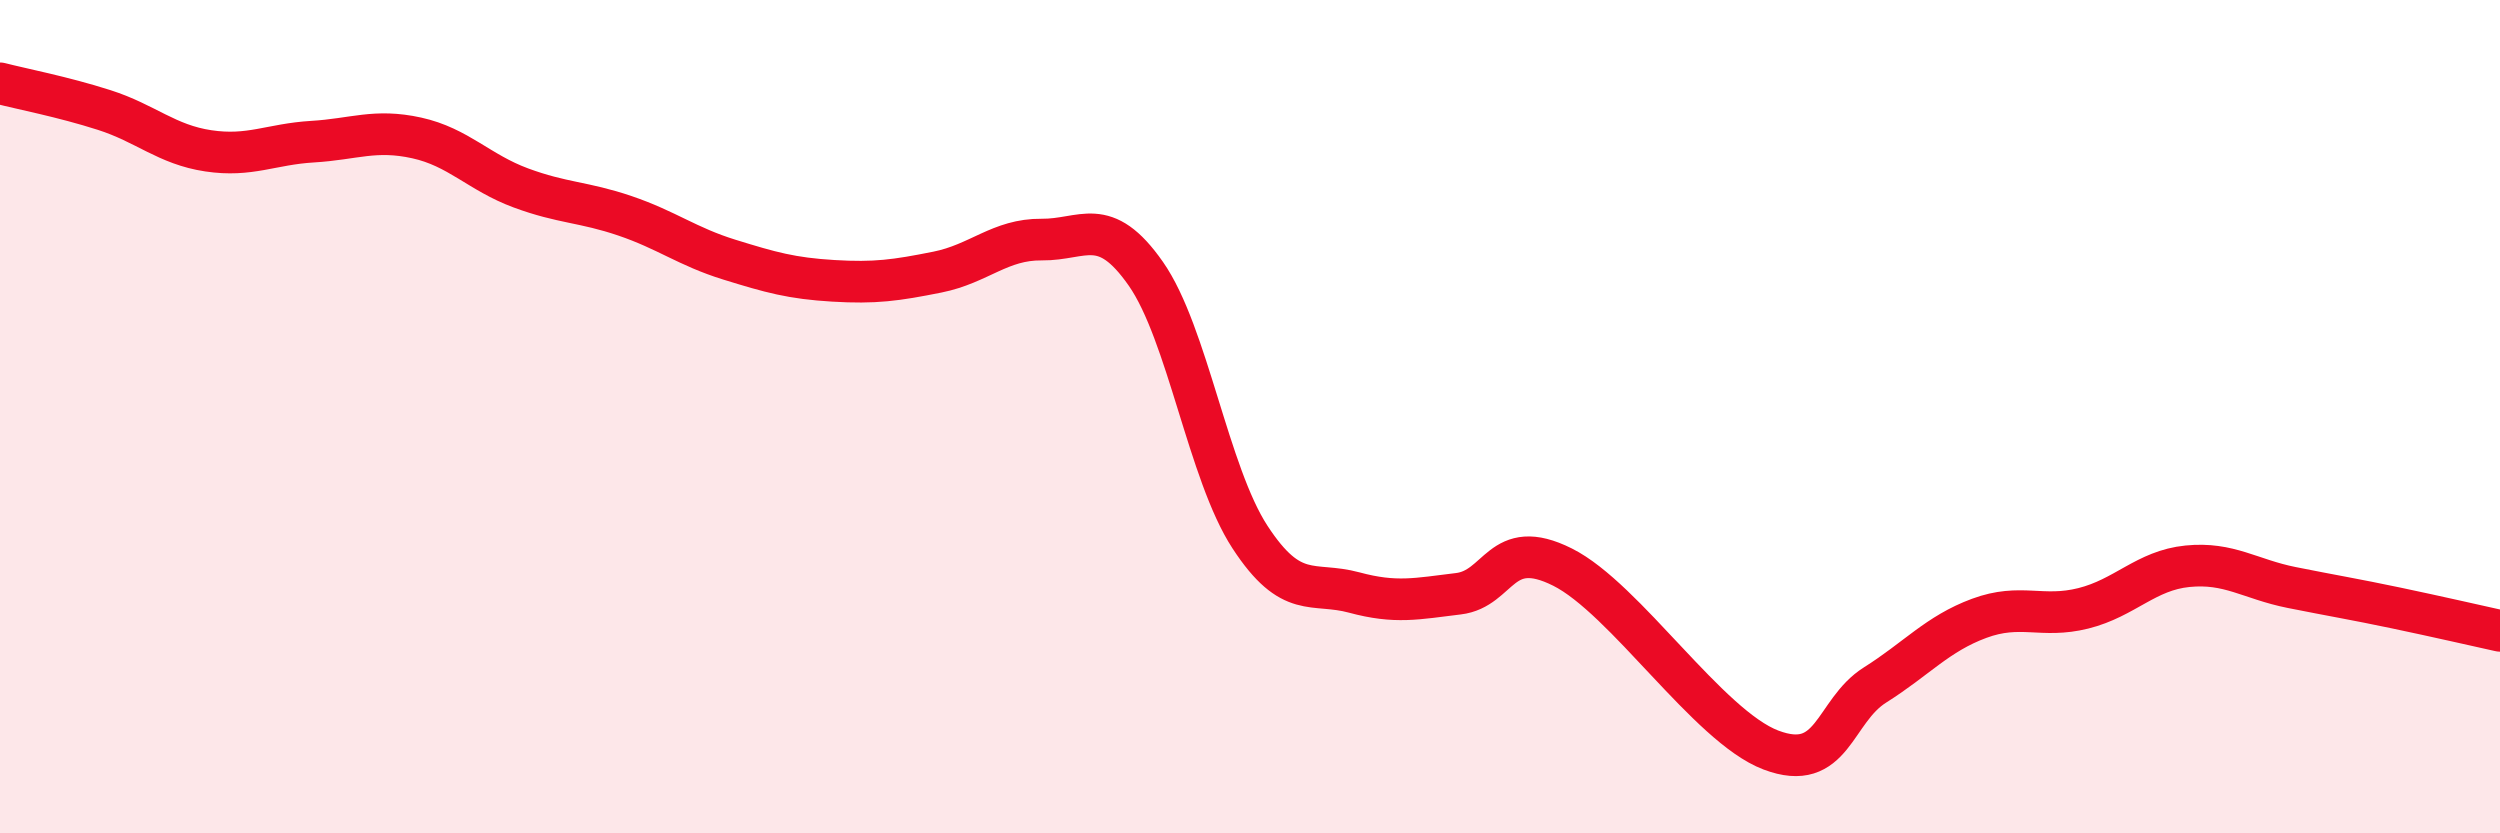
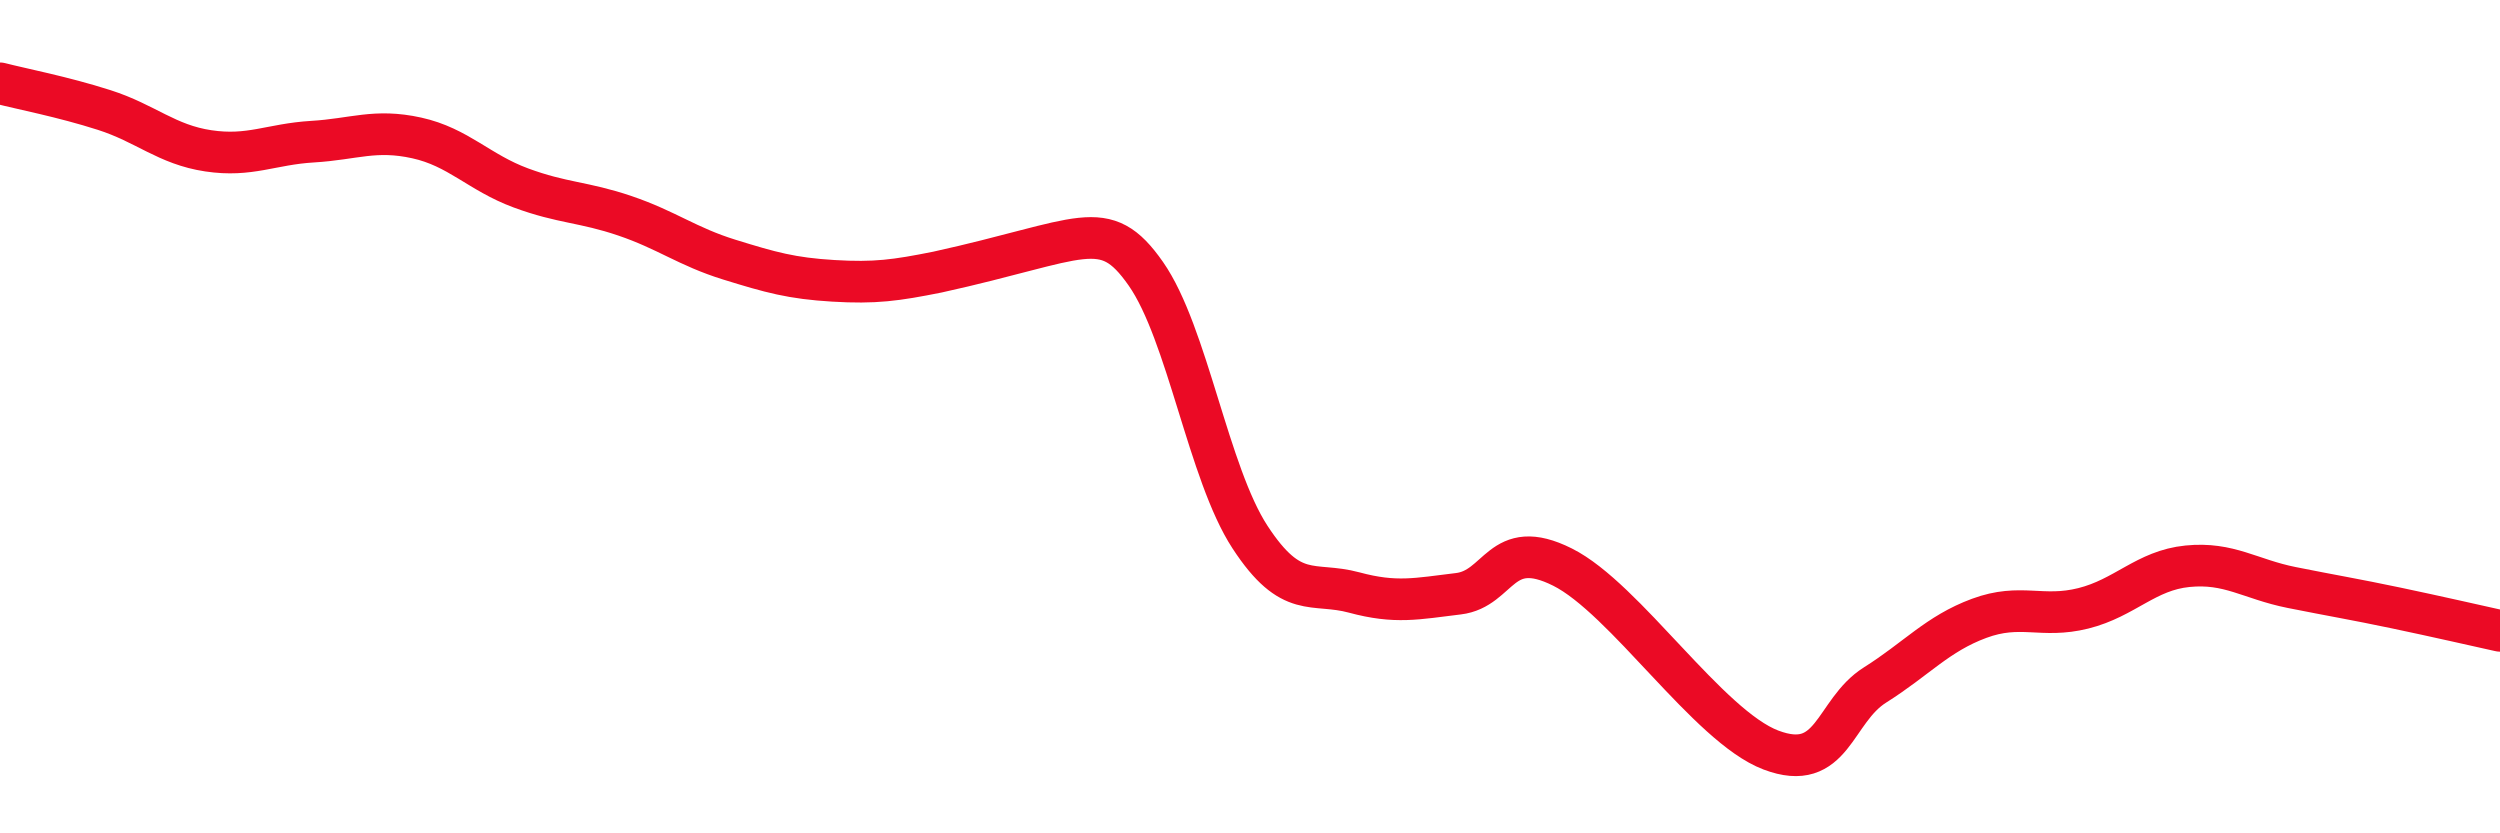
<svg xmlns="http://www.w3.org/2000/svg" width="60" height="20" viewBox="0 0 60 20">
-   <path d="M 0,2 C 0.5,2.13 1.5,2.32 2.5,2.64 C 3.5,2.96 4,3.47 5,3.62 C 6,3.77 6.5,3.46 7.5,3.4 C 8.5,3.34 9,3.09 10,3.31 C 11,3.53 11.5,4.14 12.5,4.51 C 13.5,4.88 14,4.84 15,5.18 C 16,5.52 16.5,5.92 17.5,6.23 C 18.5,6.54 19,6.68 20,6.74 C 21,6.8 21.5,6.73 22.5,6.53 C 23.5,6.33 24,5.74 25,5.75 C 26,5.76 26.5,5.14 27.5,6.57 C 28.5,8 29,11.36 30,12.89 C 31,14.42 31.5,13.95 32.5,14.22 C 33.5,14.49 34,14.37 35,14.25 C 36,14.13 36,12.86 37.5,13.61 C 39,14.36 41,17.43 42.5,18 C 44,18.57 44,17.07 45,16.44 C 46,15.81 46.5,15.21 47.5,14.84 C 48.5,14.47 49,14.85 50,14.6 C 51,14.35 51.5,13.69 52.5,13.59 C 53.5,13.49 54,13.9 55,14.1 C 56,14.3 56.5,14.38 57.5,14.59 C 58.5,14.8 59.5,15.03 60,15.14L60 20L0 20Z" fill="#EB0A25" opacity="0.1" stroke-linecap="round" stroke-linejoin="round" />
-   <path d="M 0,2 C 0.5,2.13 1.5,2.32 2.5,2.64 C 3.5,2.96 4,3.47 5,3.62 C 6,3.77 6.5,3.46 7.5,3.4 C 8.5,3.34 9,3.09 10,3.31 C 11,3.53 11.5,4.14 12.5,4.51 C 13.5,4.88 14,4.84 15,5.18 C 16,5.52 16.5,5.92 17.5,6.23 C 18.5,6.54 19,6.68 20,6.74 C 21,6.8 21.5,6.73 22.5,6.53 C 23.5,6.33 24,5.74 25,5.75 C 26,5.76 26.5,5.14 27.5,6.57 C 28.5,8 29,11.36 30,12.89 C 31,14.42 31.5,13.95 32.5,14.22 C 33.5,14.49 34,14.37 35,14.25 C 36,14.13 36,12.86 37.5,13.61 C 39,14.36 41,17.43 42.5,18 C 44,18.57 44,17.07 45,16.44 C 46,15.81 46.5,15.21 47.5,14.84 C 48.5,14.47 49,14.85 50,14.6 C 51,14.35 51.5,13.69 52.5,13.59 C 53.5,13.49 54,13.9 55,14.1 C 56,14.3 56.5,14.38 57.5,14.59 C 58.5,14.8 59.5,15.03 60,15.14" stroke="#EB0A25" stroke-width="1" fill="none" stroke-linecap="round" stroke-linejoin="round" />
+   <path d="M 0,2 C 0.5,2.13 1.5,2.32 2.5,2.64 C 3.5,2.96 4,3.47 5,3.62 C 6,3.77 6.5,3.46 7.5,3.4 C 8.5,3.34 9,3.09 10,3.31 C 11,3.53 11.5,4.14 12.5,4.51 C 13.5,4.88 14,4.84 15,5.18 C 16,5.52 16.5,5.92 17.5,6.23 C 18.5,6.54 19,6.68 20,6.74 C 21,6.8 21.5,6.73 22.5,6.53 C 26,5.76 26.5,5.14 27.5,6.57 C 28.5,8 29,11.36 30,12.89 C 31,14.42 31.5,13.95 32.5,14.22 C 33.5,14.49 34,14.37 35,14.25 C 36,14.13 36,12.86 37.5,13.61 C 39,14.36 41,17.43 42.5,18 C 44,18.57 44,17.07 45,16.44 C 46,15.81 46.5,15.21 47.5,14.84 C 48.5,14.47 49,14.85 50,14.6 C 51,14.35 51.5,13.69 52.5,13.59 C 53.5,13.49 54,13.9 55,14.1 C 56,14.3 56.5,14.38 57.5,14.59 C 58.5,14.8 59.5,15.03 60,15.14" stroke="#EB0A25" stroke-width="1" fill="none" stroke-linecap="round" stroke-linejoin="round" />
</svg>